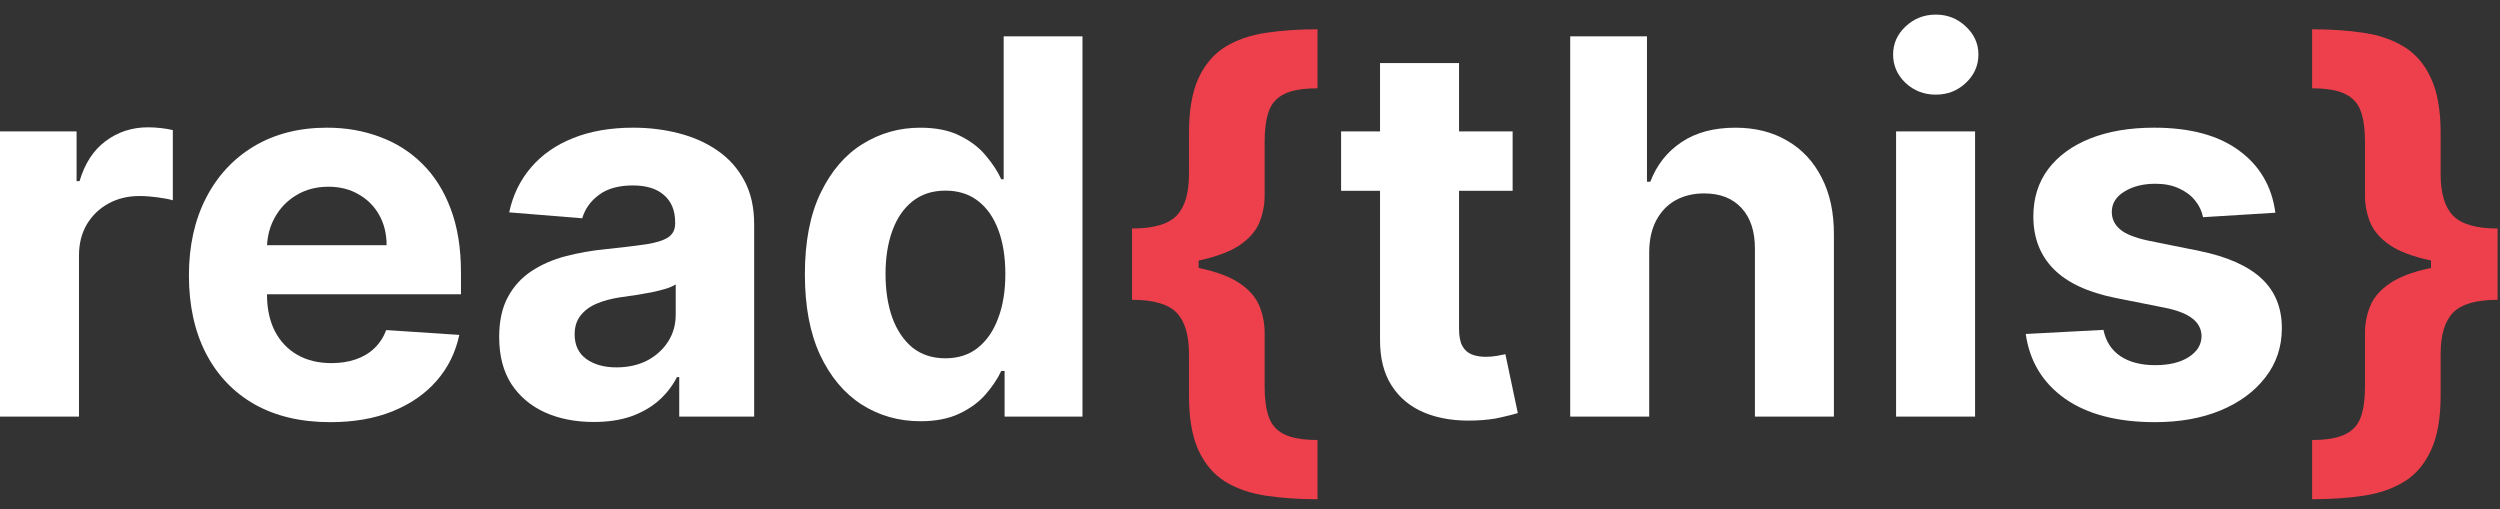
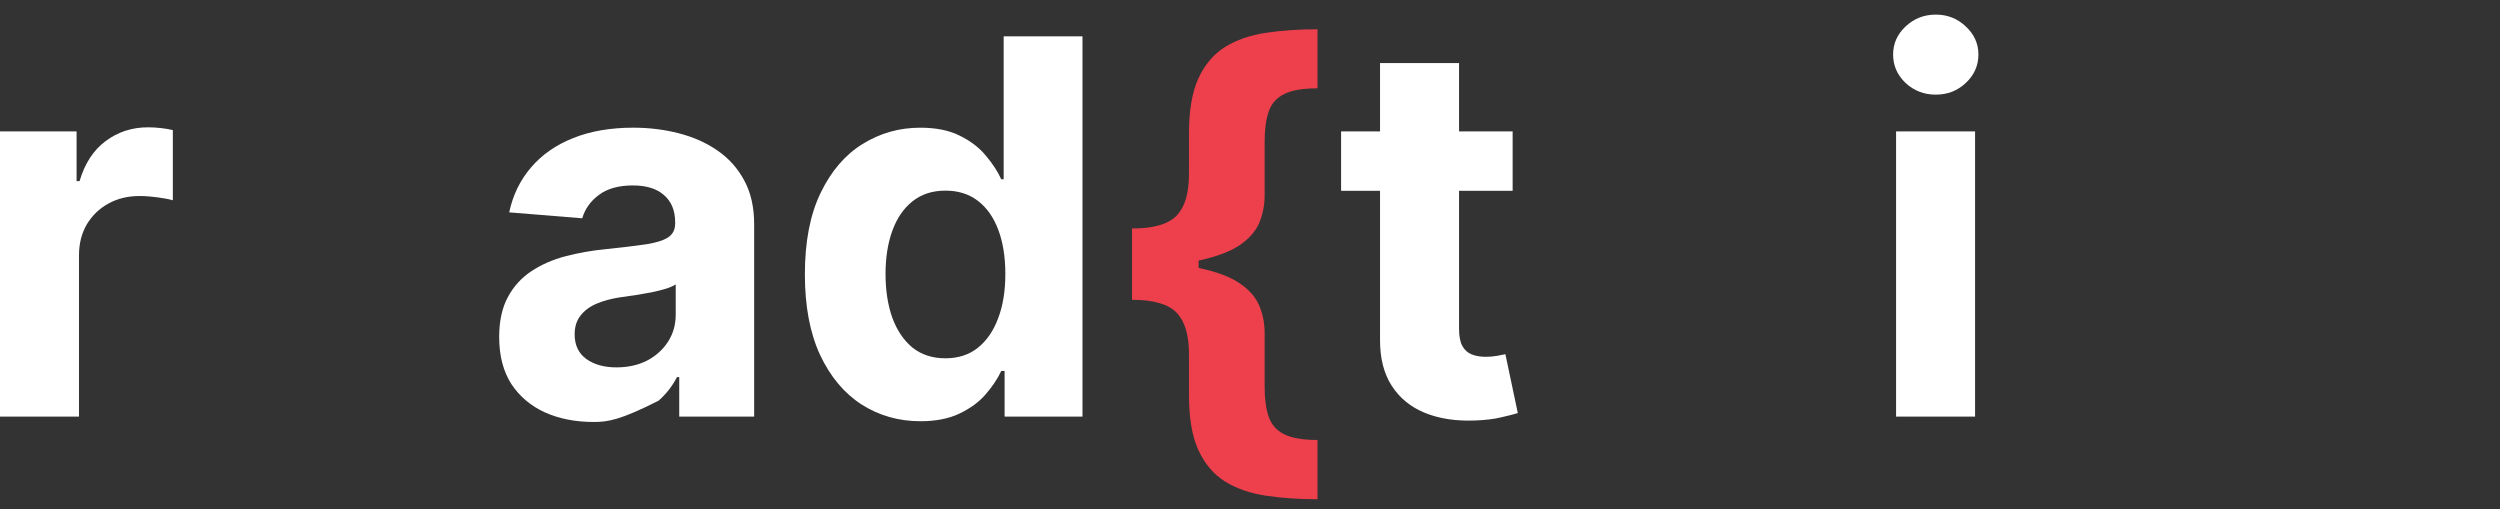
<svg xmlns="http://www.w3.org/2000/svg" width="167" height="34" viewBox="0 0 167 34" fill="none">
  <rect x="0" y="0" width="167" height="34" fill="#333333" stroke="none" />
-   <path d="M166.838 17.534V20.027C165.417 20.027 164.426 20.312 163.865 20.883C163.312 21.453 163.035 22.375 163.035 23.649V26.402C163.035 27.932 162.82 29.155 162.391 30.073C161.97 30.999 161.375 31.698 160.607 32.169C159.847 32.641 158.943 32.955 157.894 33.112C156.853 33.269 155.705 33.348 154.45 33.348V29.391C155.425 29.391 156.164 29.263 156.668 29.007C157.18 28.759 157.526 28.37 157.708 27.841C157.89 27.32 157.981 26.663 157.981 25.869V22.247C157.981 21.61 158.096 21.011 158.328 20.449C158.559 19.878 158.988 19.378 159.616 18.948C160.243 18.51 161.14 18.166 162.304 17.918C163.468 17.662 164.98 17.534 166.838 17.534ZM154.45 1.956C155.705 1.956 156.853 2.034 157.894 2.192C158.943 2.349 159.847 2.663 160.607 3.134C161.375 3.606 161.97 4.304 162.391 5.23C162.82 6.148 163.035 7.372 163.035 8.902V11.643C163.035 12.916 163.312 13.838 163.865 14.408C164.426 14.979 165.417 15.264 166.838 15.264V17.757C164.98 17.757 163.468 17.633 162.304 17.385C161.14 17.129 160.243 16.786 159.616 16.356C158.988 15.917 158.559 15.417 158.328 14.855C158.096 14.284 157.981 13.685 157.981 13.056V9.435C157.981 8.633 157.89 7.971 157.708 7.45C157.526 6.921 157.18 6.533 156.668 6.285C156.164 6.028 155.425 5.9 154.45 5.9V1.956ZM166.838 15.264V20.027H162.391V15.264H166.838Z" fill="#EE404C" />
-   <path d="M151.994 14.21L147.163 14.508C147.08 14.094 146.903 13.722 146.63 13.391C146.358 13.052 145.999 12.784 145.553 12.585C145.115 12.379 144.59 12.275 143.979 12.275C143.162 12.275 142.472 12.449 141.911 12.796C141.349 13.135 141.068 13.59 141.068 14.16C141.068 14.615 141.25 15 141.613 15.314C141.977 15.628 142.6 15.88 143.484 16.07L146.928 16.765C148.778 17.145 150.157 17.757 151.065 18.601C151.974 19.444 152.428 20.552 152.428 21.924C152.428 23.173 152.06 24.269 151.325 25.211C150.599 26.154 149.599 26.89 148.327 27.419C147.064 27.94 145.606 28.2 143.955 28.2C141.436 28.2 139.429 27.675 137.934 26.625C136.448 25.567 135.576 24.128 135.32 22.309L140.511 22.036C140.668 22.805 141.048 23.392 141.65 23.797C142.253 24.194 143.026 24.393 143.967 24.393C144.892 24.393 145.635 24.215 146.197 23.859C146.767 23.496 147.056 23.028 147.064 22.458C147.056 21.978 146.853 21.585 146.457 21.28C146.061 20.965 145.449 20.726 144.624 20.56L141.328 19.903C139.47 19.531 138.087 18.886 137.179 17.968C136.278 17.05 135.828 15.88 135.828 14.458C135.828 13.234 136.159 12.18 136.819 11.295C137.488 10.411 138.426 9.728 139.631 9.249C140.845 8.769 142.266 8.529 143.893 8.529C146.296 8.529 148.187 9.038 149.566 10.055C150.954 11.072 151.763 12.457 151.994 14.21Z" fill="white" />
  <path d="M126.658 27.828V8.777H131.935V27.828H126.658ZM129.309 6.322C128.525 6.322 127.852 6.061 127.29 5.54C126.737 5.011 126.46 4.379 126.46 3.643C126.46 2.915 126.737 2.291 127.29 1.77C127.852 1.241 128.525 0.976 129.309 0.976C130.094 0.976 130.763 1.241 131.316 1.77C131.878 2.291 132.158 2.915 132.158 3.643C132.158 4.379 131.878 5.011 131.316 5.54C130.763 6.061 130.094 6.322 129.309 6.322Z" fill="white" />
-   <path d="M110.167 16.815V27.828H104.89V2.427H110.018V12.139H110.241C110.671 11.014 111.365 10.134 112.323 9.497C113.281 8.852 114.482 8.53 115.927 8.53C117.249 8.53 118.401 8.819 119.384 9.398C120.375 9.968 121.143 10.791 121.688 11.866C122.241 12.932 122.514 14.21 122.505 15.698V27.828H117.228V16.641C117.236 15.467 116.939 14.553 116.336 13.9C115.742 13.247 114.908 12.92 113.834 12.92C113.115 12.92 112.48 13.073 111.926 13.379C111.381 13.685 110.952 14.132 110.638 14.719C110.332 15.297 110.175 15.996 110.167 16.815Z" fill="white" />
  <path d="M101.044 8.777V12.746H89.585V8.777H101.044ZM92.186 4.213H97.464V21.974C97.464 22.462 97.538 22.842 97.686 23.115C97.835 23.38 98.042 23.566 98.306 23.673C98.579 23.781 98.892 23.835 99.247 23.835C99.495 23.835 99.743 23.814 99.991 23.773C100.238 23.723 100.428 23.686 100.56 23.661L101.39 27.593C101.126 27.675 100.755 27.77 100.276 27.878C99.797 27.994 99.214 28.064 98.529 28.089C97.257 28.138 96.142 27.969 95.184 27.58C94.234 27.192 93.495 26.588 92.967 25.769C92.438 24.951 92.178 23.917 92.186 22.669V4.213Z" fill="white" />
  <path d="M75.621 17.757V15.264C77.05 15.264 78.041 14.979 78.594 14.408C79.147 13.838 79.424 12.916 79.424 11.643V8.902C79.424 7.372 79.635 6.148 80.056 5.23C80.485 4.304 81.08 3.606 81.84 3.134C82.608 2.663 83.516 2.349 84.565 2.192C85.614 2.034 86.762 1.956 88.009 1.956V5.9C87.034 5.9 86.291 6.028 85.779 6.285C85.275 6.533 84.932 6.921 84.751 7.45C84.569 7.971 84.478 8.633 84.478 9.435V13.056C84.478 13.685 84.362 14.284 84.131 14.855C83.9 15.417 83.471 15.917 82.843 16.356C82.215 16.786 81.319 17.129 80.155 17.385C78.99 17.633 77.479 17.757 75.621 17.757ZM88.009 33.348C86.762 33.348 85.614 33.269 84.565 33.112C83.516 32.955 82.608 32.641 81.84 32.169C81.08 31.698 80.485 30.999 80.056 30.073C79.635 29.155 79.424 27.932 79.424 26.402V23.649C79.424 22.375 79.147 21.453 78.594 20.883C78.041 20.312 77.05 20.027 75.621 20.027V17.534C77.479 17.534 78.99 17.662 80.155 17.918C81.319 18.166 82.215 18.51 82.843 18.948C83.471 19.378 83.9 19.878 84.131 20.449C84.362 21.011 84.478 21.61 84.478 22.247V25.869C84.478 26.663 84.569 27.32 84.751 27.841C84.932 28.37 85.275 28.759 85.779 29.007C86.291 29.263 87.034 29.391 88.009 29.391V33.348ZM75.621 20.027V15.264H80.068V20.027H75.621Z" fill="#EE404C" />
  <path d="M61.483 28.138C60.038 28.138 58.729 27.766 57.556 27.022C56.392 26.27 55.467 25.166 54.782 23.711C54.104 22.247 53.766 20.453 53.766 18.328C53.766 16.145 54.117 14.33 54.819 12.883C55.521 11.428 56.454 10.34 57.618 9.621C58.791 8.893 60.075 8.53 61.471 8.53C62.536 8.53 63.424 8.711 64.134 9.075C64.853 9.431 65.431 9.877 65.869 10.415C66.314 10.944 66.653 11.465 66.884 11.977H67.045V2.427H72.31V27.828H67.107V24.777H66.884C66.637 25.306 66.286 25.831 65.831 26.352C65.385 26.865 64.803 27.291 64.085 27.63C63.374 27.969 62.507 28.138 61.483 28.138ZM63.156 23.934C64.006 23.934 64.725 23.702 65.311 23.239C65.906 22.768 66.36 22.111 66.674 21.267C66.996 20.424 67.157 19.436 67.157 18.303C67.157 17.17 67 16.186 66.686 15.351C66.372 14.516 65.918 13.871 65.323 13.416C64.729 12.961 64.006 12.734 63.156 12.734C62.288 12.734 61.558 12.97 60.963 13.441C60.368 13.912 59.918 14.566 59.613 15.401C59.307 16.236 59.154 17.203 59.154 18.303C59.154 19.411 59.307 20.391 59.613 21.242C59.927 22.086 60.377 22.747 60.963 23.227C61.558 23.698 62.288 23.934 63.156 23.934Z" fill="white" />
-   <path d="M39.662 28.188C38.448 28.188 37.367 27.977 36.417 27.555C35.467 27.125 34.716 26.493 34.162 25.658C33.617 24.814 33.345 23.764 33.345 22.508C33.345 21.449 33.539 20.56 33.927 19.841C34.315 19.122 34.844 18.543 35.513 18.104C36.181 17.666 36.941 17.335 37.792 17.112C38.651 16.889 39.551 16.732 40.492 16.641C41.599 16.525 42.491 16.418 43.168 16.318C43.845 16.211 44.337 16.054 44.642 15.847C44.948 15.64 45.101 15.335 45.101 14.929V14.855C45.101 14.069 44.853 13.462 44.357 13.032C43.87 12.602 43.176 12.387 42.276 12.387C41.327 12.387 40.571 12.598 40.009 13.019C39.448 13.433 39.076 13.954 38.894 14.582L34.014 14.185C34.261 13.027 34.749 12.027 35.475 11.184C36.202 10.332 37.139 9.679 38.287 9.224C39.444 8.761 40.782 8.529 42.301 8.529C43.358 8.529 44.37 8.653 45.336 8.902C46.31 9.15 47.173 9.534 47.925 10.055C48.685 10.576 49.284 11.246 49.721 12.064C50.159 12.875 50.378 13.846 50.378 14.979V27.828H45.373V25.186H45.224C44.919 25.782 44.51 26.307 43.998 26.762C43.486 27.208 42.871 27.56 42.152 27.816C41.434 28.064 40.604 28.188 39.662 28.188ZM41.174 24.541C41.95 24.541 42.636 24.389 43.23 24.083C43.825 23.768 44.291 23.347 44.63 22.817C44.968 22.288 45.138 21.689 45.138 21.019V18.997C44.973 19.105 44.745 19.204 44.456 19.295C44.176 19.378 43.858 19.456 43.503 19.531C43.148 19.597 42.792 19.659 42.437 19.717C42.082 19.766 41.76 19.812 41.471 19.853C40.852 19.944 40.311 20.089 39.848 20.287C39.386 20.486 39.026 20.755 38.77 21.093C38.514 21.424 38.386 21.838 38.386 22.334C38.386 23.053 38.647 23.603 39.167 23.983C39.696 24.355 40.364 24.541 41.174 24.541Z" fill="white" />
-   <path d="M22.059 28.2C20.102 28.2 18.417 27.803 17.005 27.01C15.601 26.208 14.519 25.075 13.76 23.611C13 22.14 12.62 20.399 12.62 18.39C12.62 16.43 13 14.71 13.76 13.23C14.519 11.75 15.589 10.597 16.968 9.77C18.355 8.943 19.982 8.529 21.849 8.529C23.104 8.529 24.273 8.732 25.355 9.137C26.445 9.534 27.394 10.133 28.204 10.936C29.021 11.738 29.657 12.746 30.111 13.962C30.566 15.169 30.793 16.583 30.793 18.204V19.655H14.726V16.38H25.825C25.825 15.62 25.66 14.946 25.33 14.359C24.999 13.772 24.541 13.313 23.955 12.982C23.377 12.643 22.703 12.473 21.936 12.473C21.134 12.473 20.424 12.66 19.805 13.032C19.194 13.396 18.715 13.887 18.368 14.508C18.021 15.12 17.843 15.802 17.835 16.554V19.667C17.835 20.61 18.009 21.424 18.355 22.111C18.711 22.797 19.21 23.326 19.854 23.698C20.498 24.07 21.262 24.256 22.146 24.256C22.732 24.256 23.269 24.174 23.756 24.008C24.244 23.843 24.661 23.595 25.008 23.264C25.355 22.933 25.619 22.528 25.8 22.049L30.681 22.371C30.433 23.545 29.926 24.57 29.157 25.447C28.398 26.315 27.415 26.993 26.209 27.481C25.012 27.961 23.628 28.2 22.059 28.2Z" fill="white" />
+   <path d="M39.662 28.188C38.448 28.188 37.367 27.977 36.417 27.555C35.467 27.125 34.716 26.493 34.162 25.658C33.617 24.814 33.345 23.764 33.345 22.508C33.345 21.449 33.539 20.56 33.927 19.841C34.315 19.122 34.844 18.543 35.513 18.104C36.181 17.666 36.941 17.335 37.792 17.112C38.651 16.889 39.551 16.732 40.492 16.641C41.599 16.525 42.491 16.418 43.168 16.318C43.845 16.211 44.337 16.054 44.642 15.847C44.948 15.64 45.101 15.335 45.101 14.929V14.855C45.101 14.069 44.853 13.462 44.357 13.032C43.87 12.602 43.176 12.387 42.276 12.387C41.327 12.387 40.571 12.598 40.009 13.019C39.448 13.433 39.076 13.954 38.894 14.582L34.014 14.185C34.261 13.027 34.749 12.027 35.475 11.184C36.202 10.332 37.139 9.679 38.287 9.224C39.444 8.761 40.782 8.529 42.301 8.529C43.358 8.529 44.37 8.653 45.336 8.902C46.31 9.15 47.173 9.534 47.925 10.055C48.685 10.576 49.284 11.246 49.721 12.064C50.159 12.875 50.378 13.846 50.378 14.979V27.828H45.373V25.186H45.224C44.919 25.782 44.51 26.307 43.998 26.762C41.434 28.064 40.604 28.188 39.662 28.188ZM41.174 24.541C41.95 24.541 42.636 24.389 43.23 24.083C43.825 23.768 44.291 23.347 44.63 22.817C44.968 22.288 45.138 21.689 45.138 21.019V18.997C44.973 19.105 44.745 19.204 44.456 19.295C44.176 19.378 43.858 19.456 43.503 19.531C43.148 19.597 42.792 19.659 42.437 19.717C42.082 19.766 41.76 19.812 41.471 19.853C40.852 19.944 40.311 20.089 39.848 20.287C39.386 20.486 39.026 20.755 38.77 21.093C38.514 21.424 38.386 21.838 38.386 22.334C38.386 23.053 38.647 23.603 39.167 23.983C39.696 24.355 40.364 24.541 41.174 24.541Z" fill="white" />
  <path d="M0 27.828V8.778H5.116V12.101H5.314C5.661 10.919 6.243 10.026 7.061 9.422C7.879 8.811 8.82 8.505 9.885 8.505C10.15 8.505 10.435 8.521 10.74 8.554C11.046 8.587 11.314 8.633 11.545 8.691V13.379C11.298 13.305 10.955 13.238 10.517 13.181C10.079 13.123 9.679 13.094 9.316 13.094C8.539 13.094 7.846 13.263 7.234 13.602C6.632 13.933 6.153 14.396 5.797 14.991C5.451 15.587 5.277 16.273 5.277 17.05V27.828H0Z" fill="white" />
</svg>